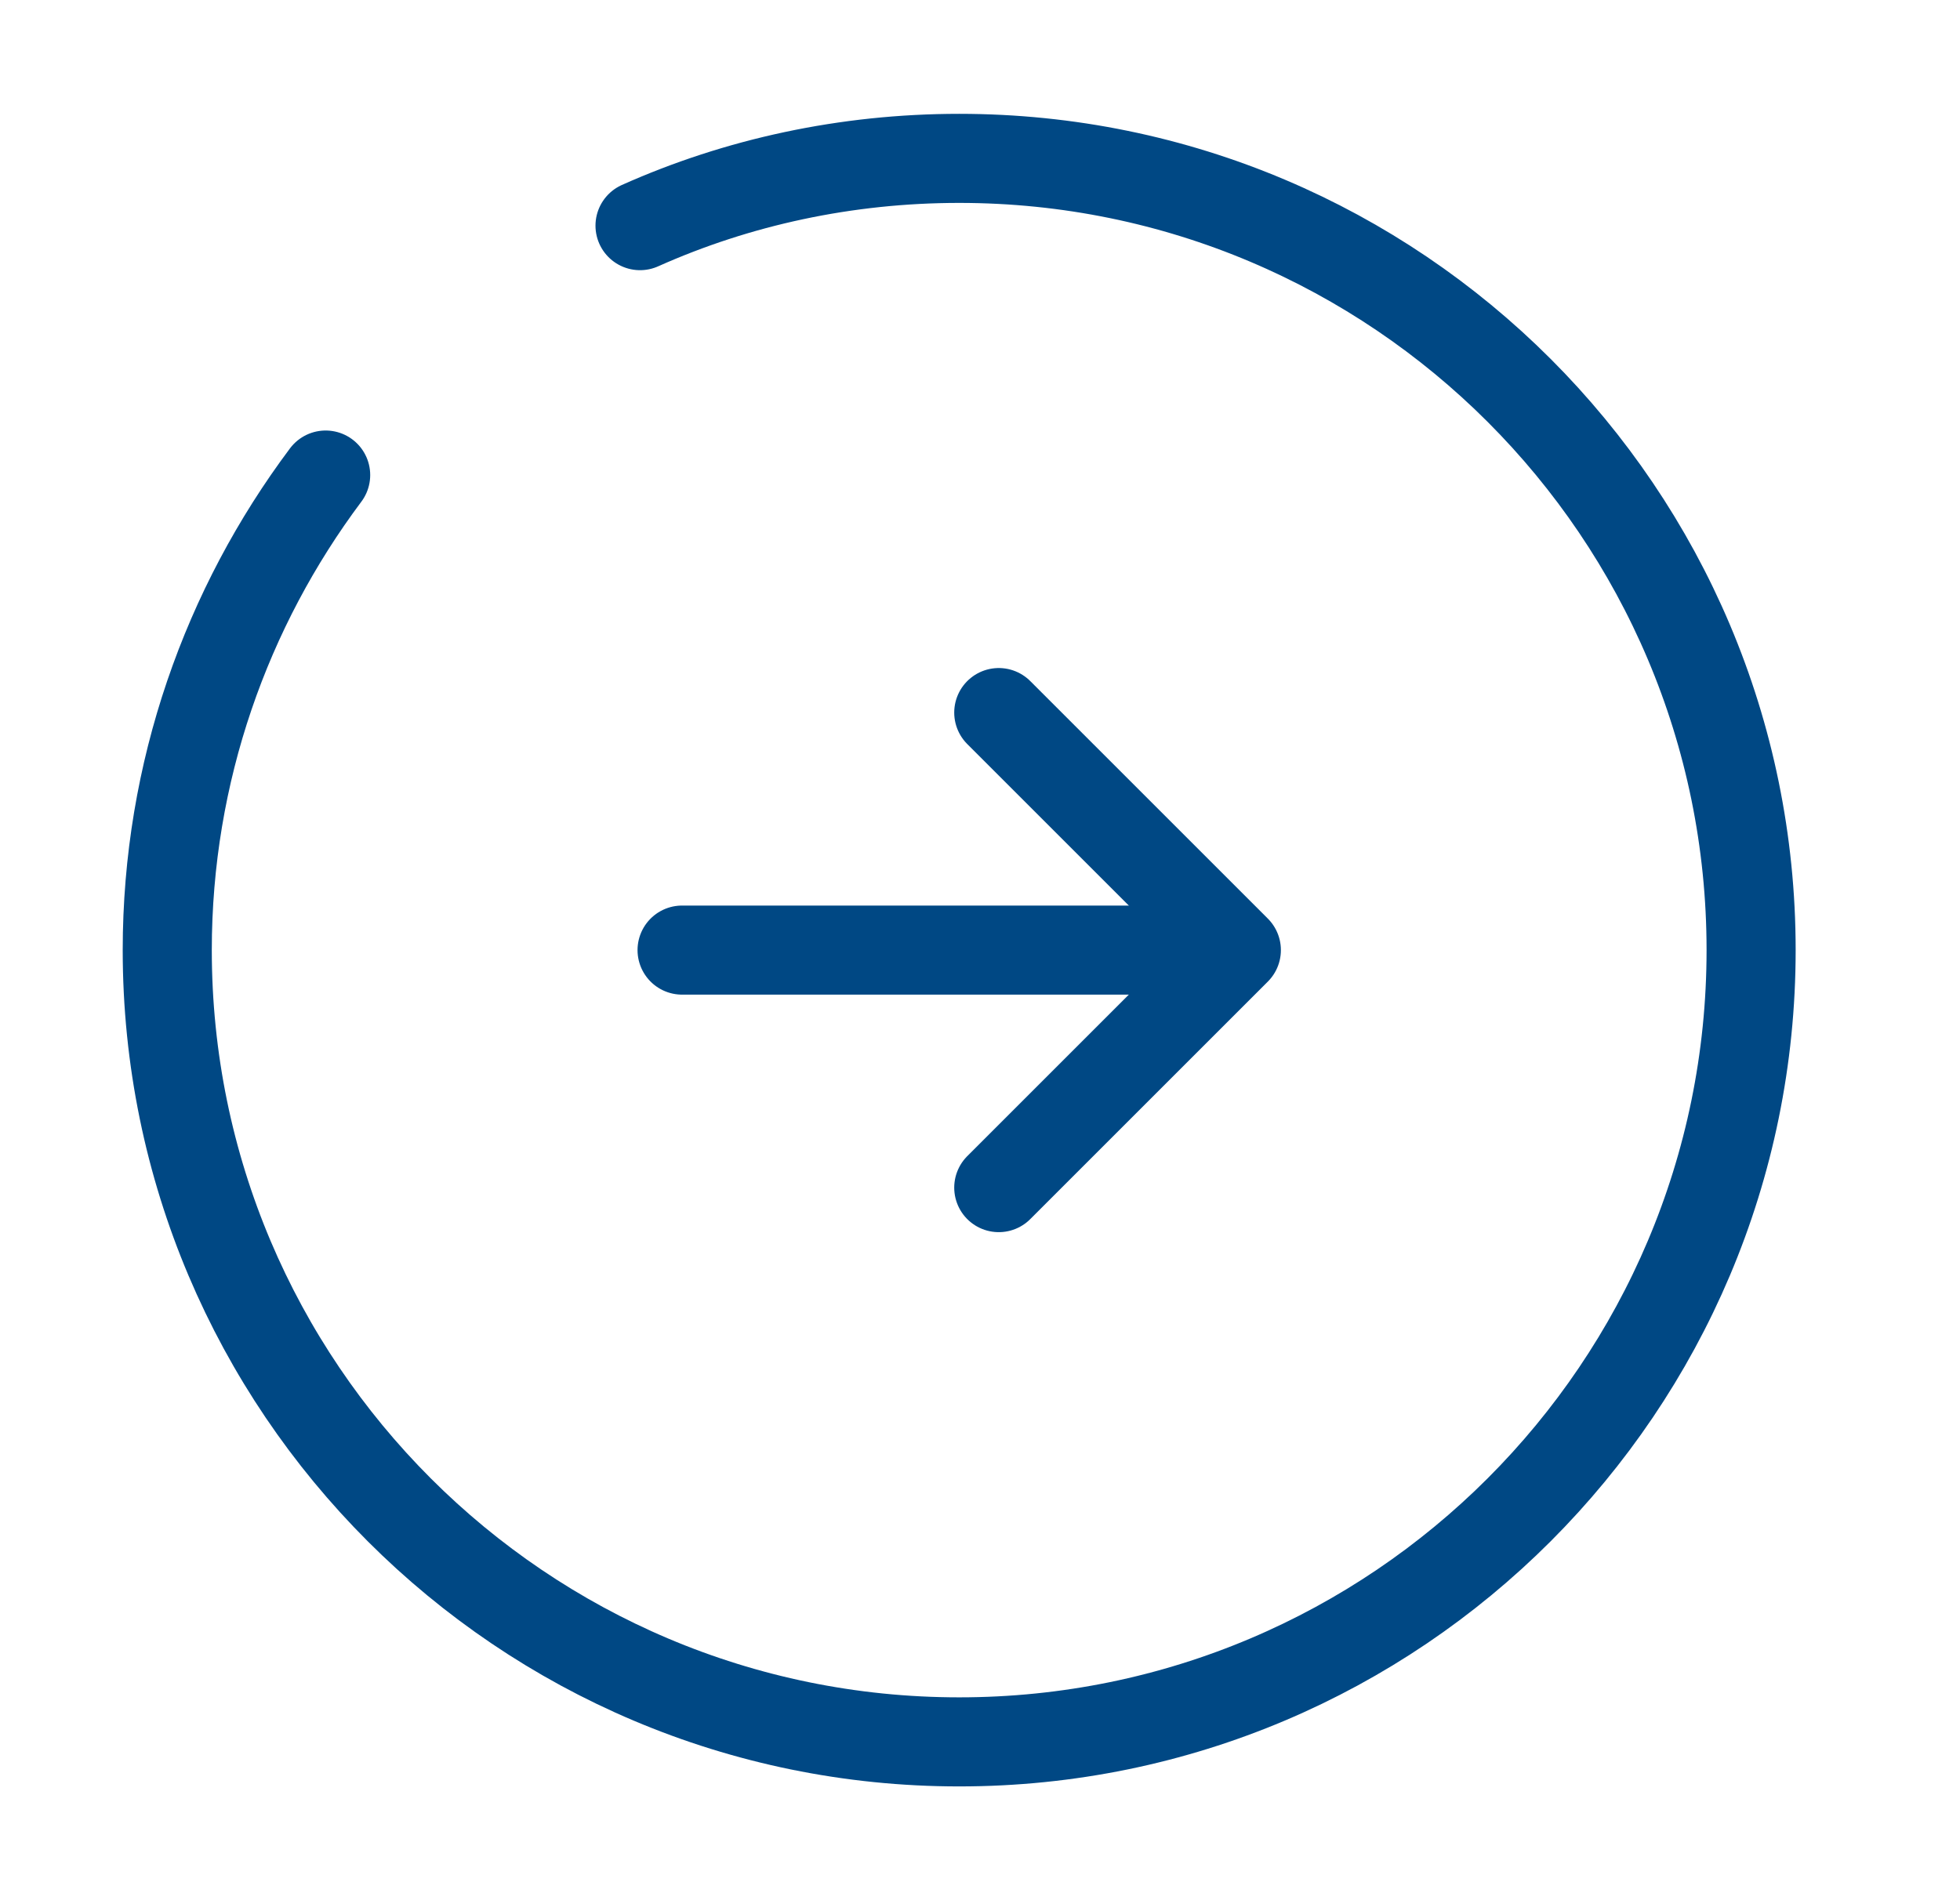
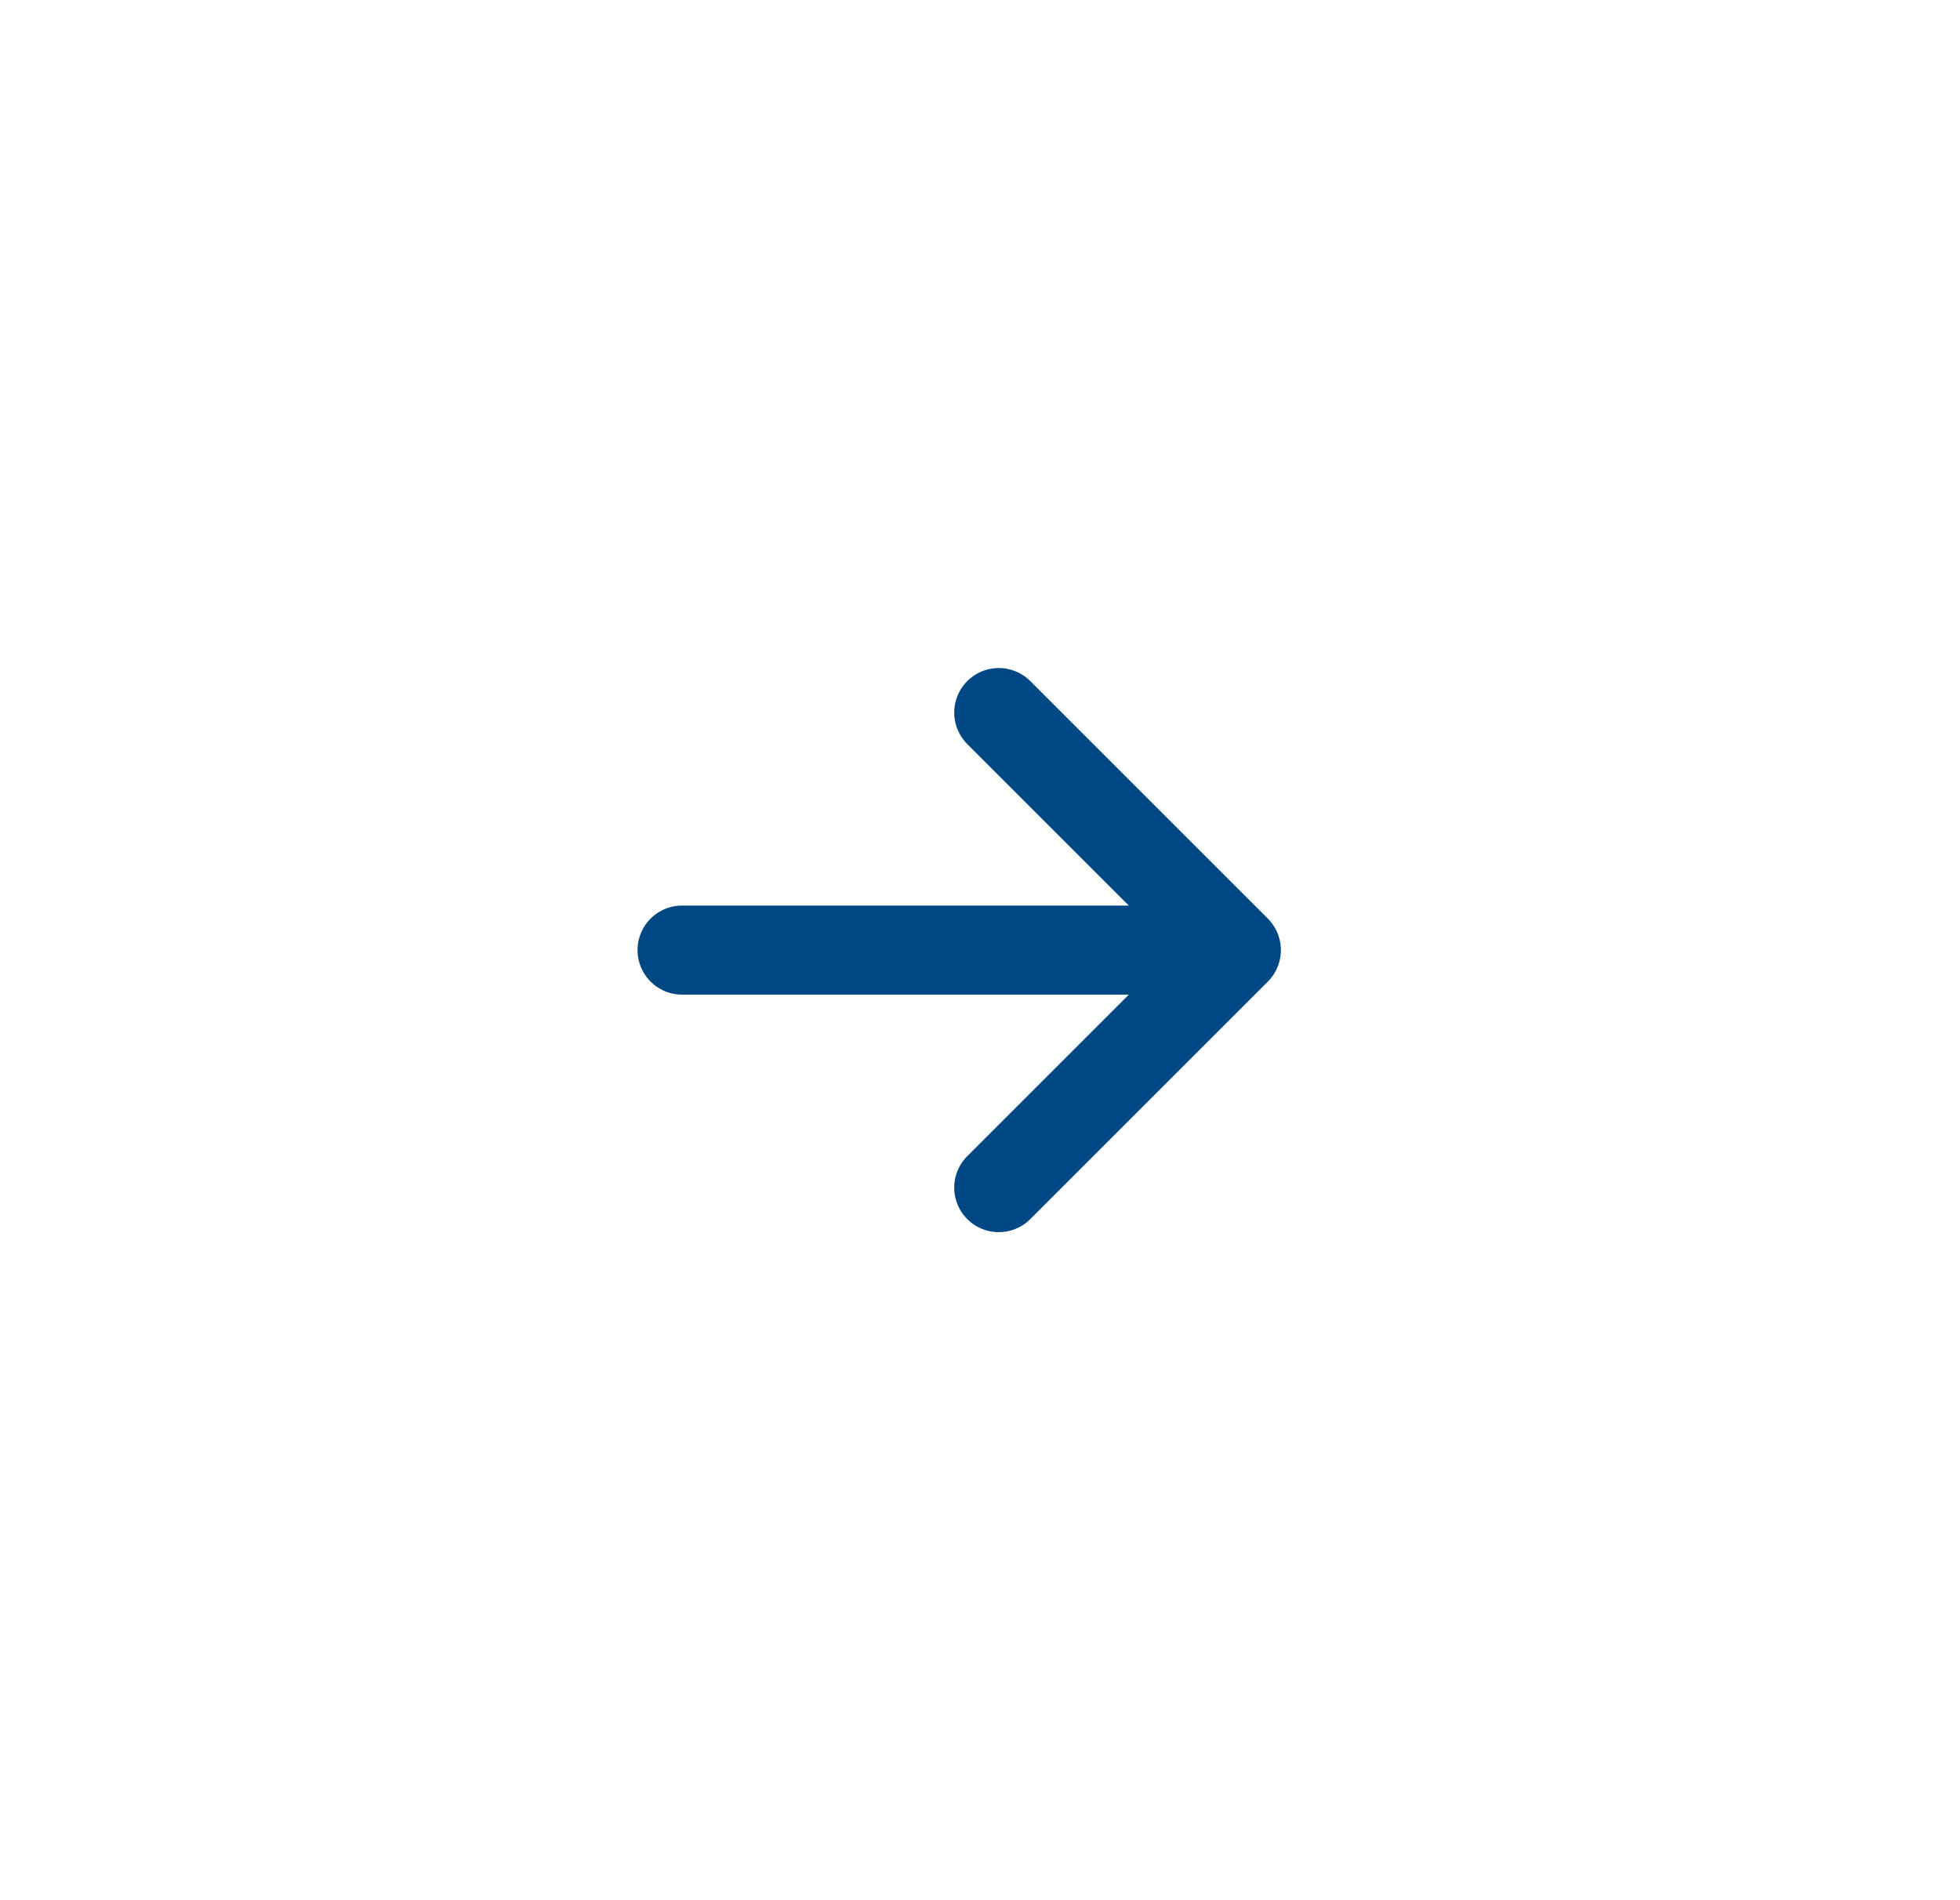
<svg xmlns="http://www.w3.org/2000/svg" width="33" height="32" viewBox="0 0 33 32" fill="none">
  <path d="M11.484 16H19.484" stroke="#004884" stroke-width="1.5" stroke-linecap="round" stroke-linejoin="round" />
  <path d="M16.816 20L20.816 16L16.816 12" stroke="#004884" stroke-width="1.5" stroke-linecap="round" stroke-linejoin="round" />
-   <path d="M5.483 8C3.816 10.227 2.816 13 2.816 16C2.816 23.36 8.79 29.334 16.15 29.334C23.51 29.334 29.483 23.36 29.483 16C29.483 8.64 23.51 2.667 16.15 2.667C14.243 2.667 12.416 3.067 10.776 3.8" stroke="#004884" stroke-width="1.5" stroke-linecap="round" stroke-linejoin="round" />
</svg>